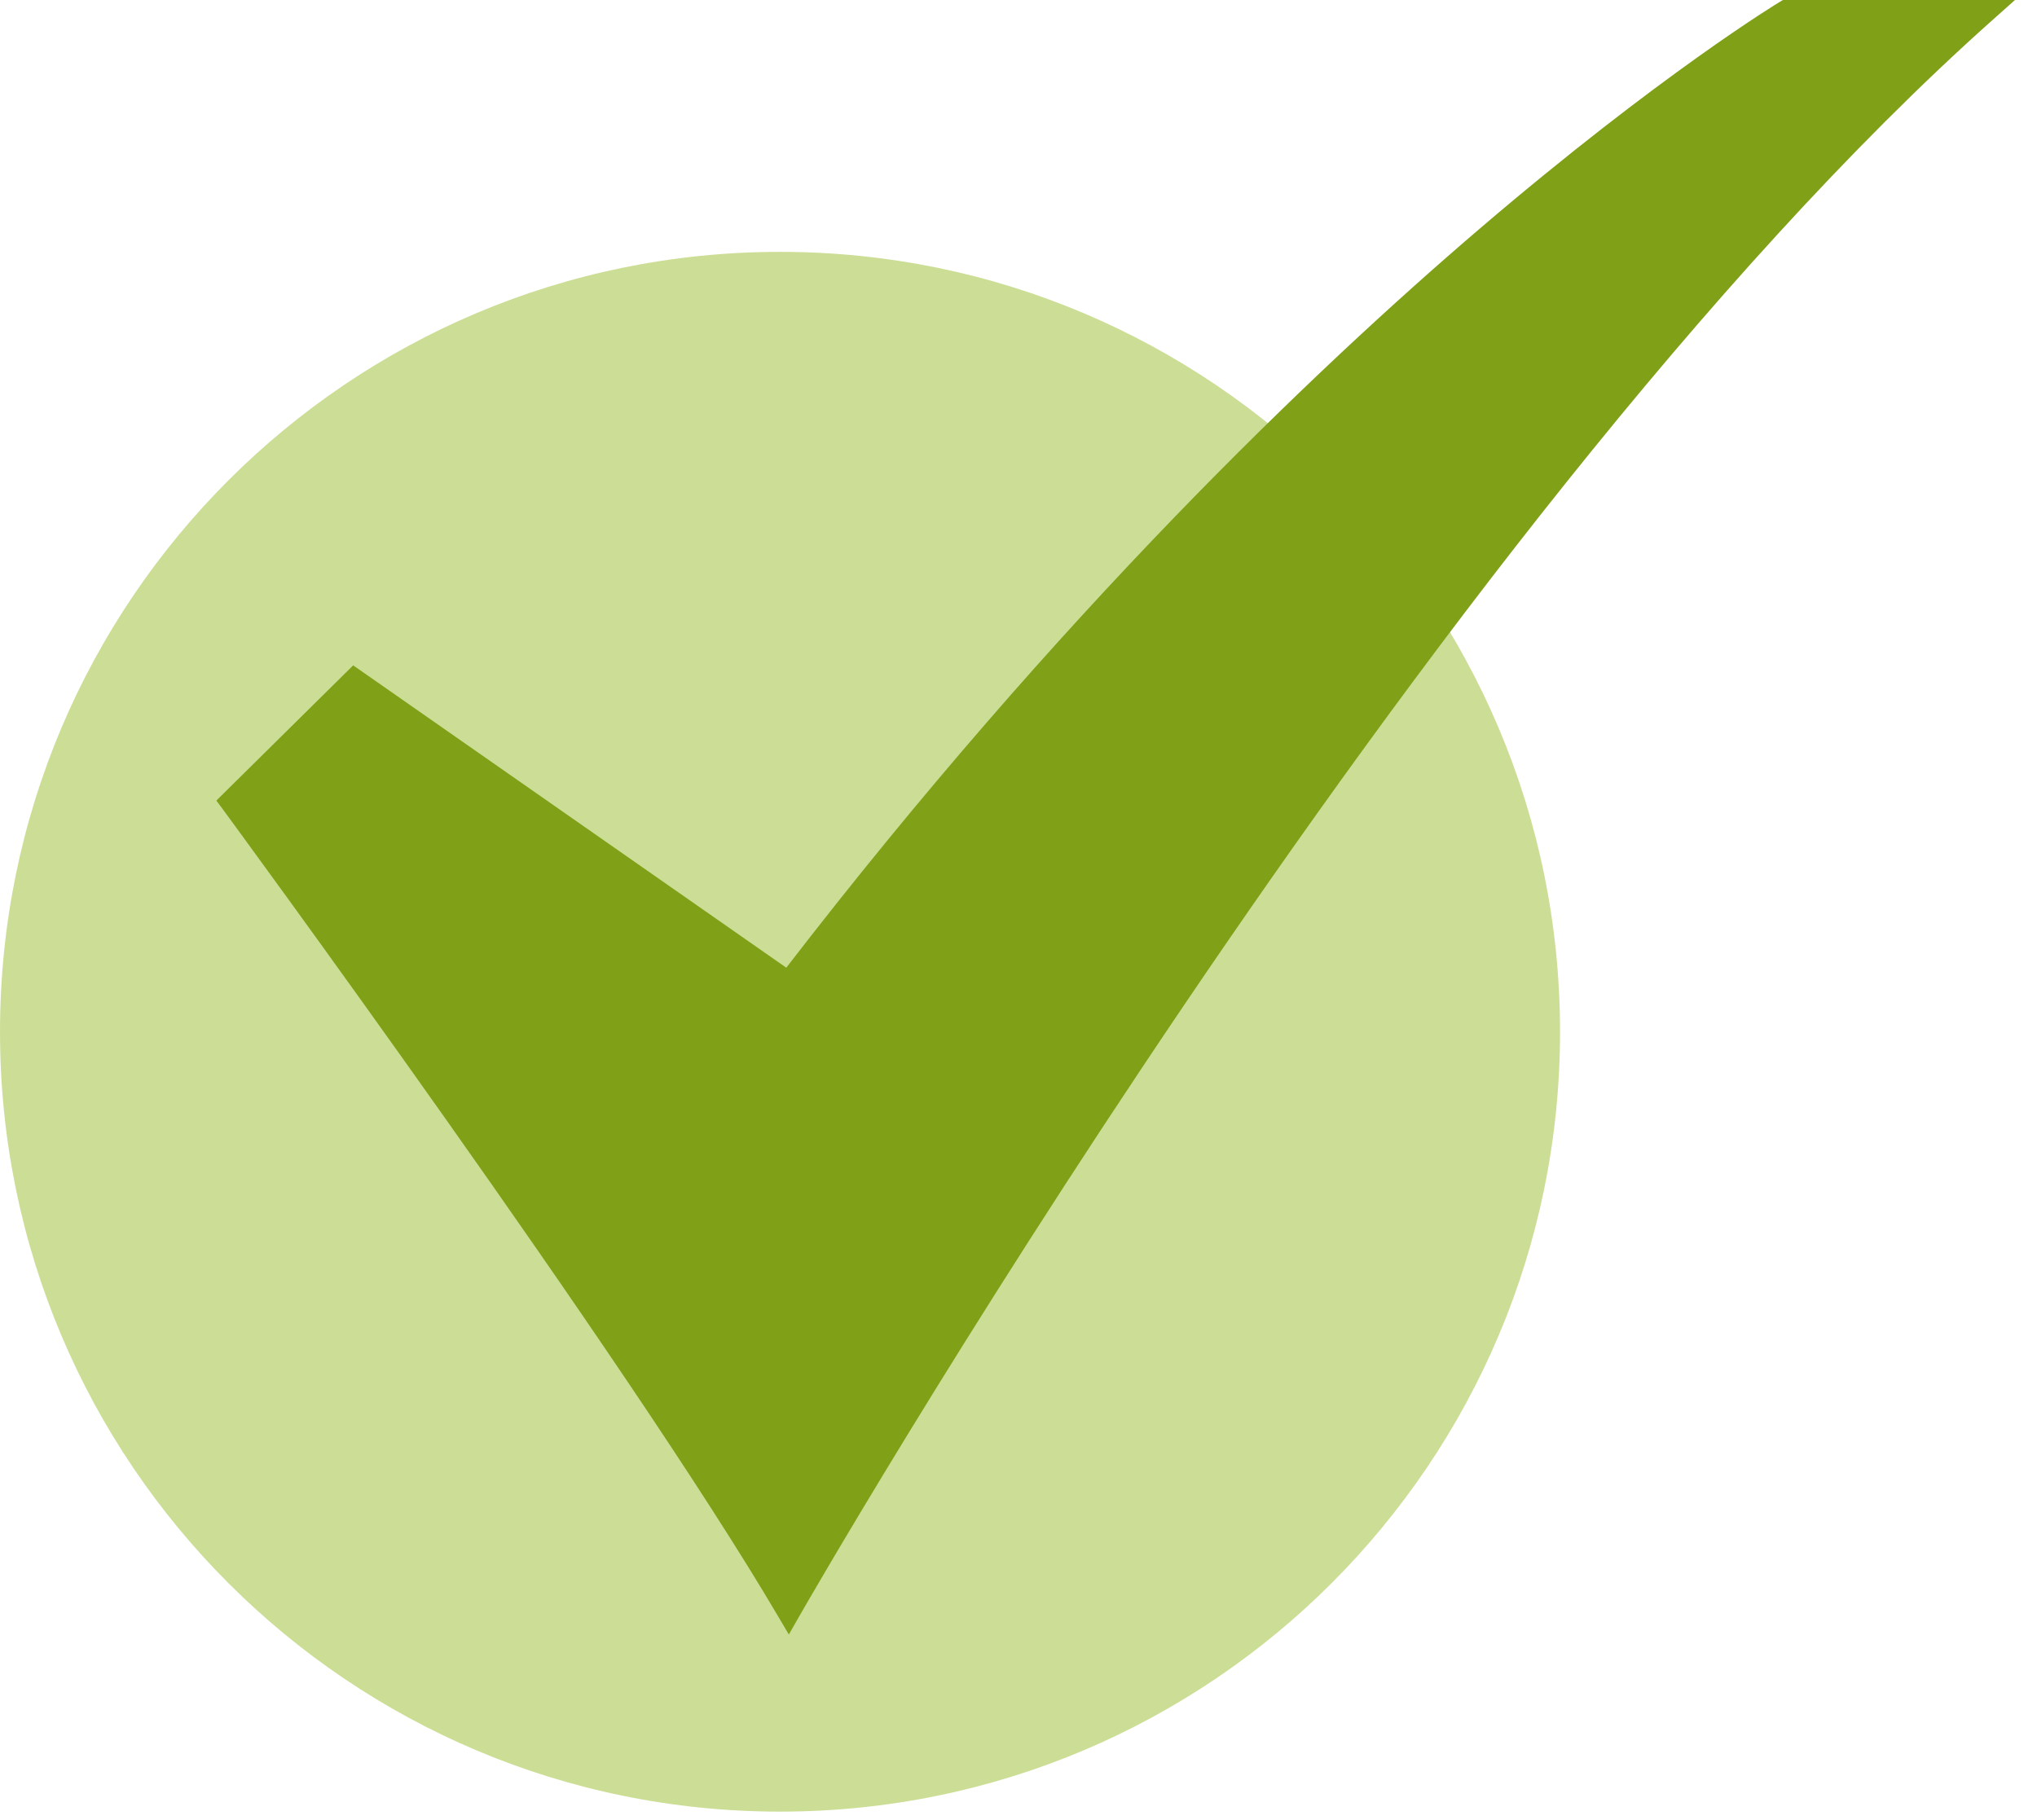
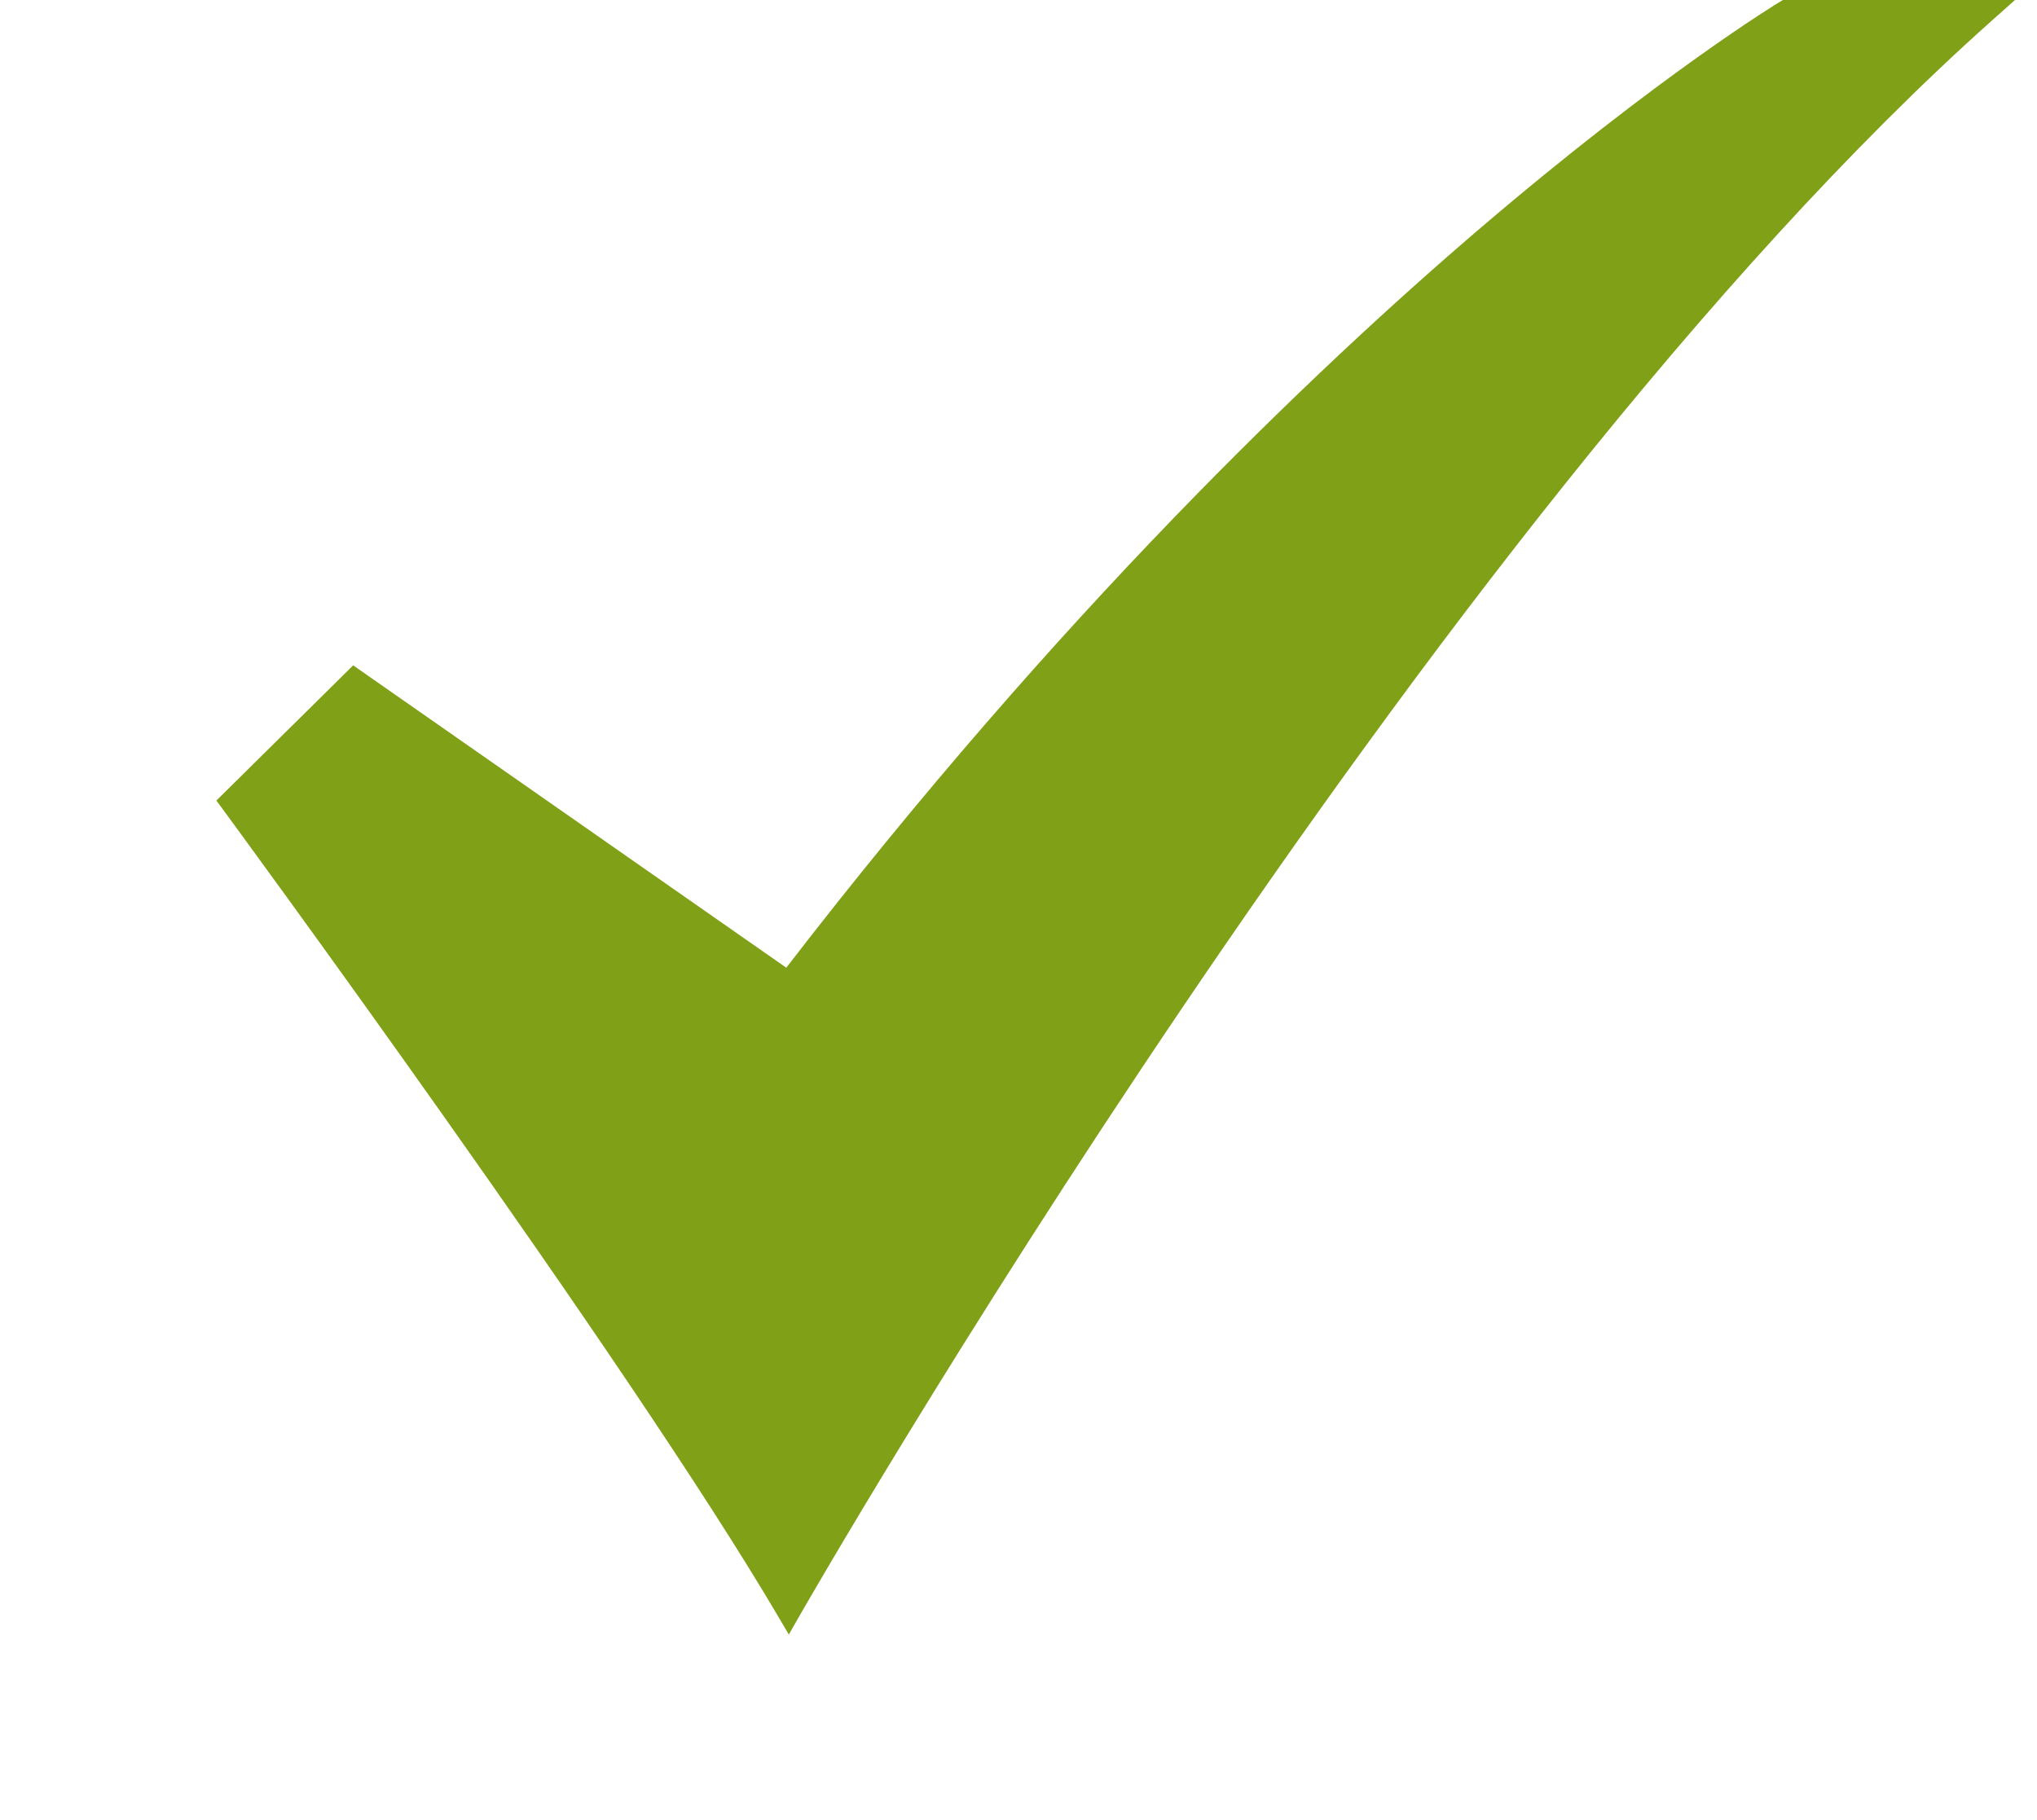
<svg xmlns="http://www.w3.org/2000/svg" width="47" height="42" viewBox="0 0 47 42" fill="none">
-   <path d="M17.997 41.806C27.937 41.806 35.995 33.749 35.995 23.809C35.995 13.869 27.937 5.812 17.997 5.812C8.058 5.812 0 13.869 0 23.809C0 33.749 8.058 41.806 17.997 41.806Z" fill="#CCDE96" />
  <path d="M18.201 37.719L17.972 37.331C14.486 31.39 5.219 18.782 5.126 18.655L4.992 18.474L8.149 15.354L18.142 22.331C24.434 14.167 30.304 8.559 34.133 5.284C38.321 1.702 41.047 0.053 41.075 0.037L41.137 0H46.492L45.98 0.456C32.825 12.173 18.566 37.077 18.424 37.328L18.201 37.719Z" fill="#7FA017" />
</svg>